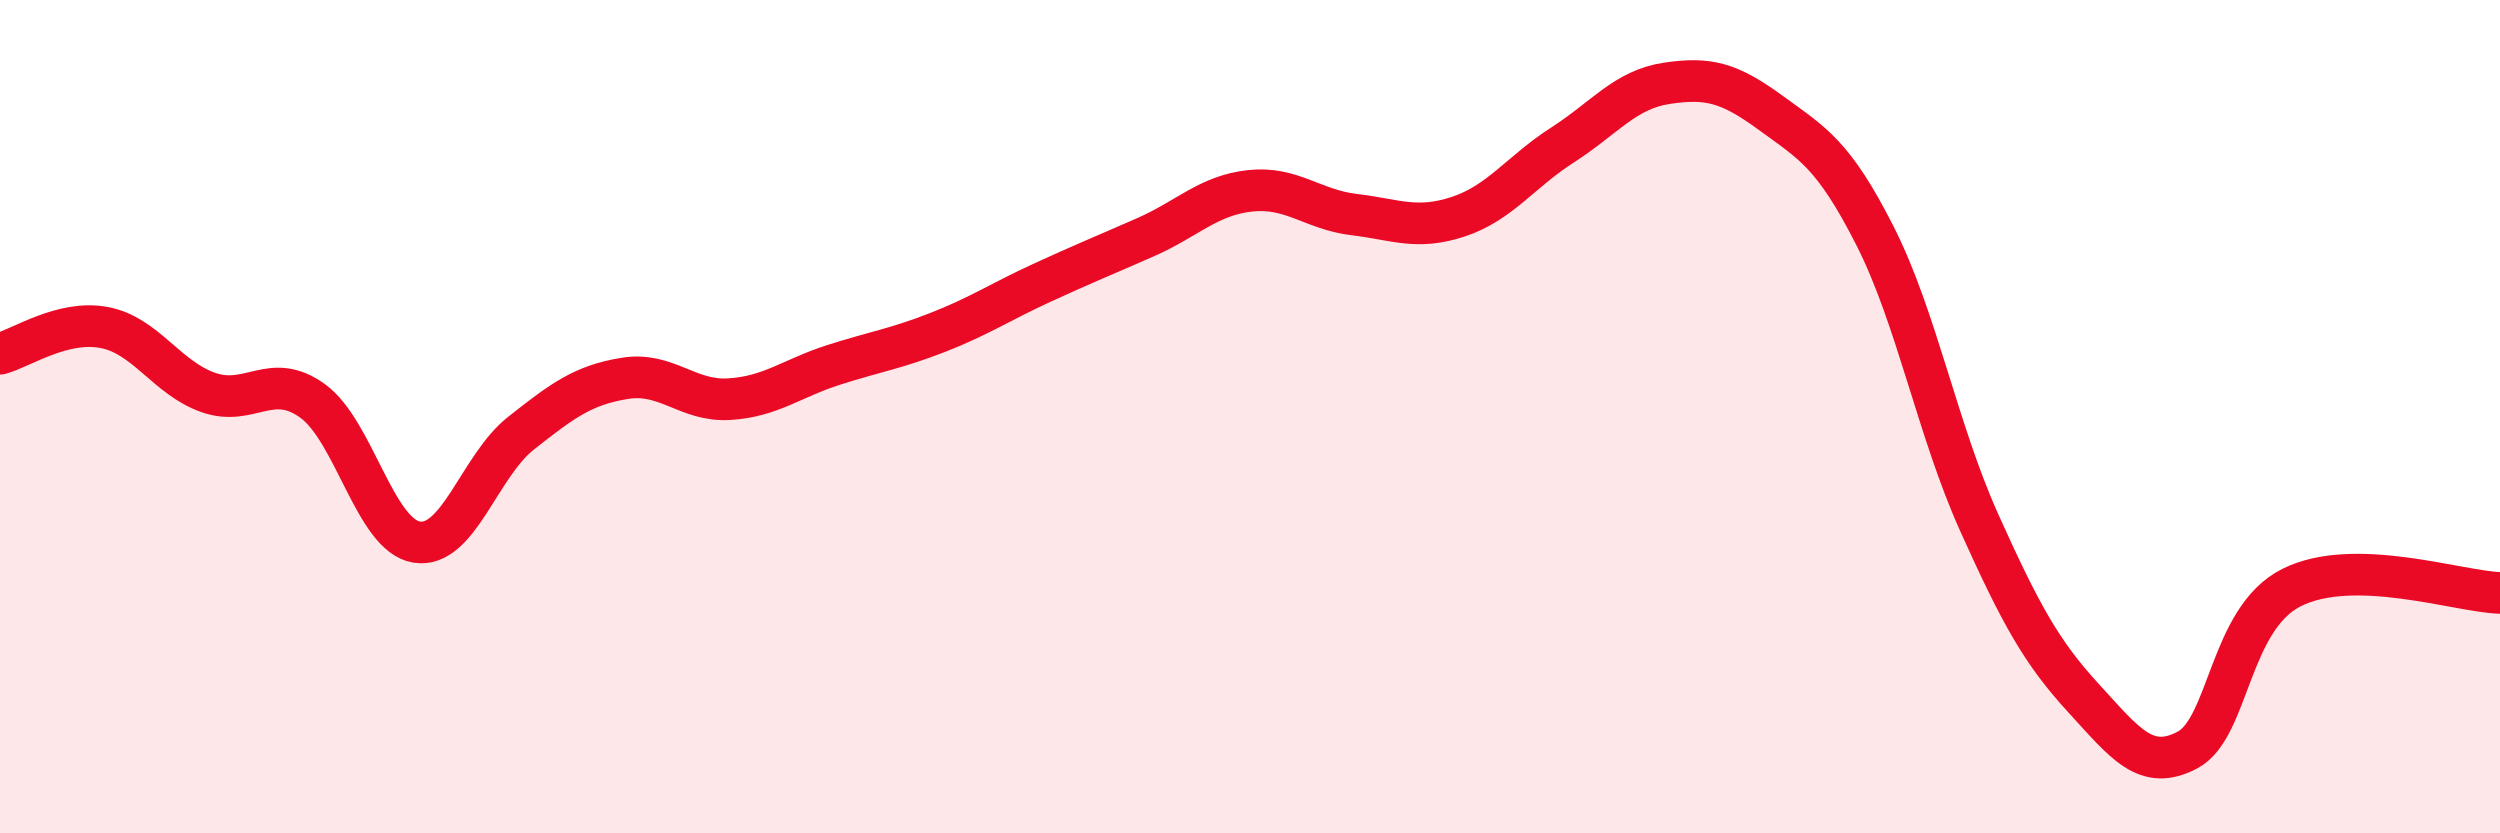
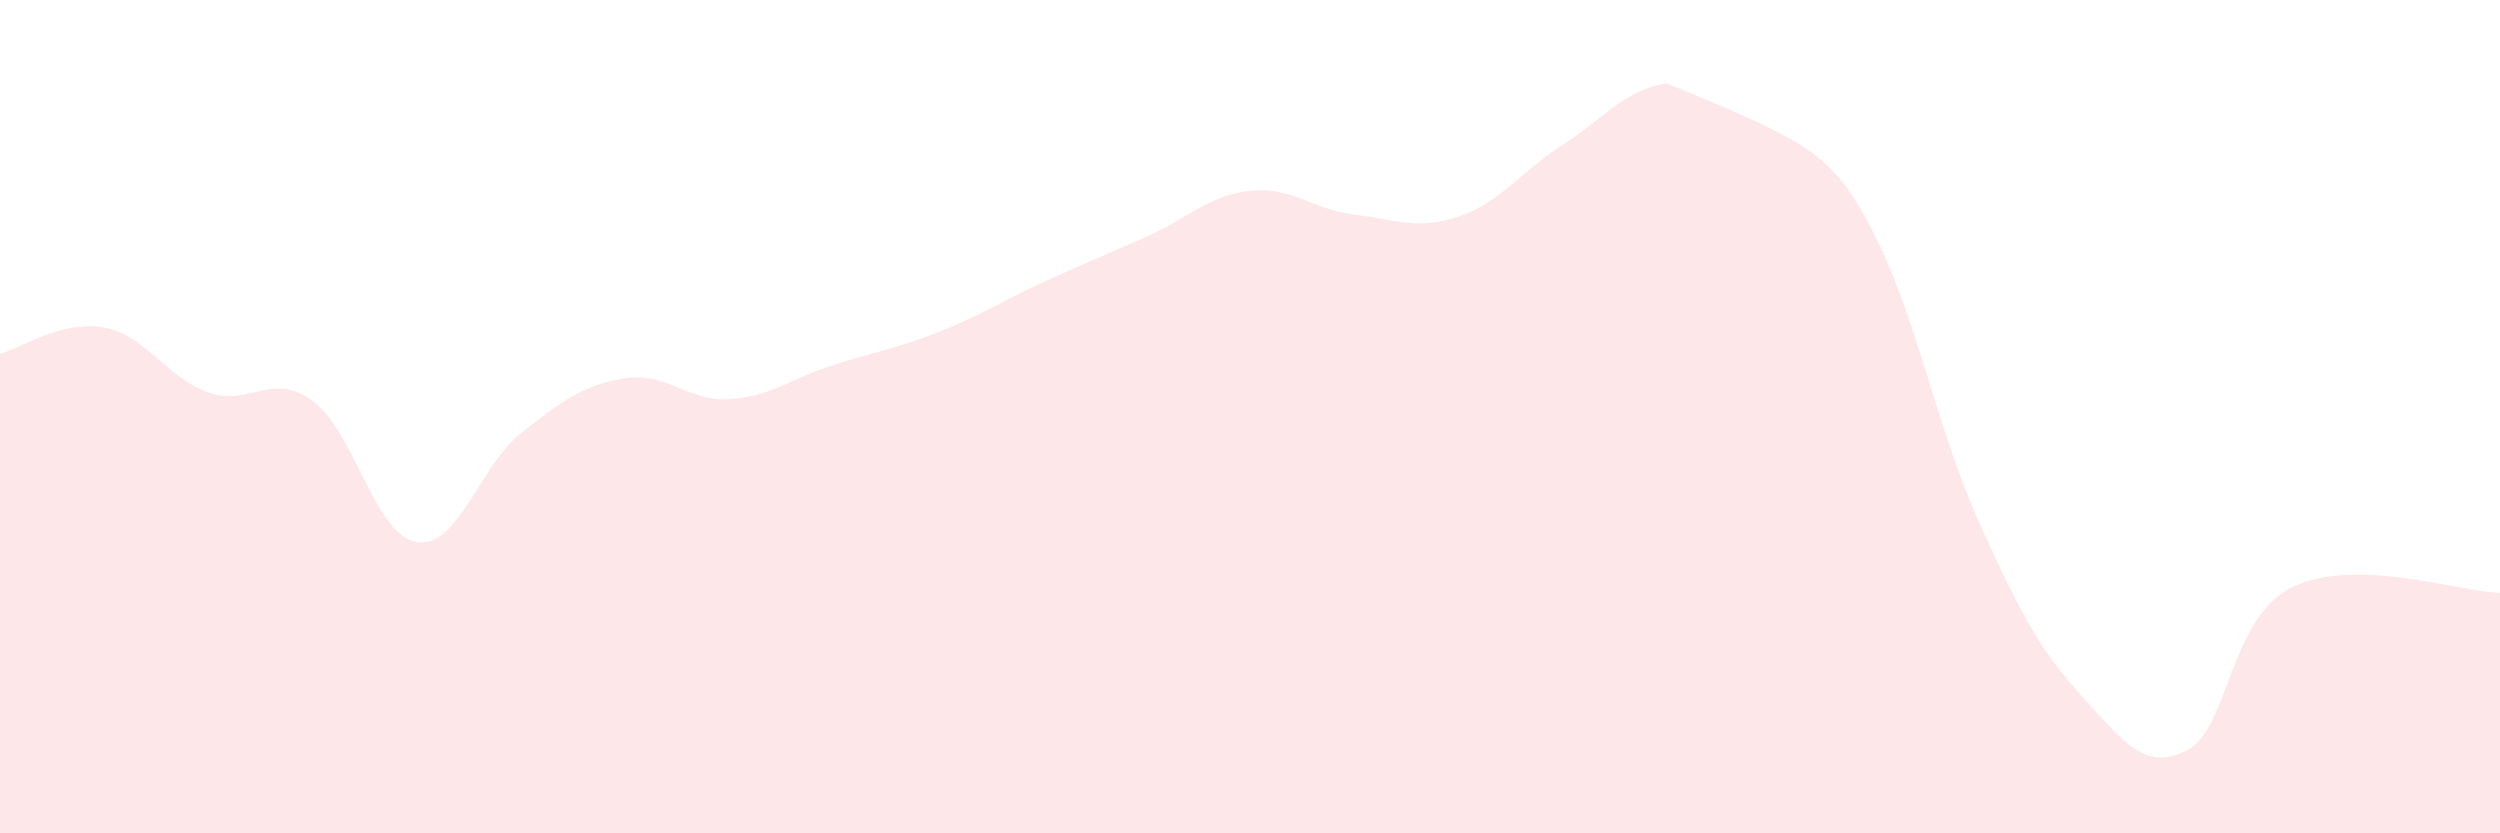
<svg xmlns="http://www.w3.org/2000/svg" width="60" height="20" viewBox="0 0 60 20">
-   <path d="M 0,8.49 C 0.5,8.36 1.5,7.67 2.5,7.86 C 3.5,8.05 4,9.07 5,9.42 C 6,9.77 6.5,8.9 7.5,9.62 C 8.5,10.34 9,12.85 10,13.01 C 11,13.17 11.5,11.19 12.5,10.4 C 13.5,9.61 14,9.24 15,9.08 C 16,8.92 16.5,9.64 17.5,9.58 C 18.5,9.52 19,9.08 20,8.76 C 21,8.44 21.5,8.37 22.5,7.98 C 23.5,7.59 24,7.25 25,6.79 C 26,6.33 26.5,6.13 27.5,5.69 C 28.5,5.25 29,4.69 30,4.58 C 31,4.47 31.5,5.03 32.5,5.15 C 33.5,5.27 34,5.53 35,5.2 C 36,4.87 36.5,4.12 37.5,3.48 C 38.5,2.84 39,2.15 40,2 C 41,1.85 41.5,1.98 42.5,2.71 C 43.5,3.44 44,3.69 45,5.66 C 46,7.63 46.5,10.32 47.5,12.54 C 48.5,14.76 49,15.66 50,16.75 C 51,17.84 51.5,18.53 52.5,18 C 53.5,17.47 53.5,14.85 55,14.1 C 56.5,13.35 59,14.2 60,14.23L60 20L0 20Z" fill="#EB0A25" opacity="0.1" stroke-linecap="round" stroke-linejoin="round" />
-   <path d="M 0,8.49 C 0.5,8.36 1.5,7.67 2.5,7.86 C 3.5,8.05 4,9.07 5,9.42 C 6,9.77 6.5,8.9 7.5,9.62 C 8.5,10.34 9,12.85 10,13.01 C 11,13.17 11.5,11.19 12.5,10.4 C 13.5,9.61 14,9.24 15,9.08 C 16,8.92 16.5,9.64 17.5,9.58 C 18.5,9.52 19,9.08 20,8.76 C 21,8.44 21.5,8.37 22.5,7.98 C 23.5,7.59 24,7.25 25,6.79 C 26,6.33 26.5,6.13 27.5,5.69 C 28.5,5.25 29,4.69 30,4.58 C 31,4.47 31.5,5.03 32.5,5.15 C 33.5,5.27 34,5.53 35,5.2 C 36,4.87 36.5,4.12 37.5,3.48 C 38.5,2.84 39,2.15 40,2 C 41,1.85 41.5,1.98 42.5,2.71 C 43.5,3.44 44,3.69 45,5.66 C 46,7.63 46.5,10.32 47.5,12.54 C 48.5,14.76 49,15.66 50,16.75 C 51,17.84 51.5,18.53 52.5,18 C 53.5,17.47 53.5,14.85 55,14.1 C 56.5,13.35 59,14.2 60,14.23" stroke="#EB0A25" stroke-width="1" fill="none" stroke-linecap="round" stroke-linejoin="round" />
+   <path d="M 0,8.49 C 0.5,8.36 1.5,7.67 2.5,7.86 C 3.5,8.05 4,9.07 5,9.42 C 6,9.77 6.5,8.9 7.5,9.62 C 8.5,10.34 9,12.85 10,13.01 C 11,13.17 11.5,11.19 12.5,10.4 C 13.5,9.61 14,9.24 15,9.08 C 16,8.92 16.5,9.64 17.5,9.58 C 18.5,9.52 19,9.08 20,8.76 C 21,8.44 21.5,8.37 22.5,7.98 C 23.5,7.59 24,7.25 25,6.79 C 26,6.33 26.5,6.13 27.5,5.69 C 28.5,5.25 29,4.69 30,4.58 C 31,4.47 31.5,5.03 32.5,5.15 C 33.5,5.27 34,5.53 35,5.2 C 36,4.87 36.5,4.12 37.5,3.48 C 38.5,2.84 39,2.15 40,2 C 43.5,3.44 44,3.69 45,5.66 C 46,7.63 46.5,10.32 47.5,12.54 C 48.5,14.76 49,15.66 50,16.75 C 51,17.84 51.5,18.53 52.5,18 C 53.5,17.47 53.5,14.85 55,14.1 C 56.5,13.35 59,14.2 60,14.23L60 20L0 20Z" fill="#EB0A25" opacity="0.1" stroke-linecap="round" stroke-linejoin="round" />
</svg>